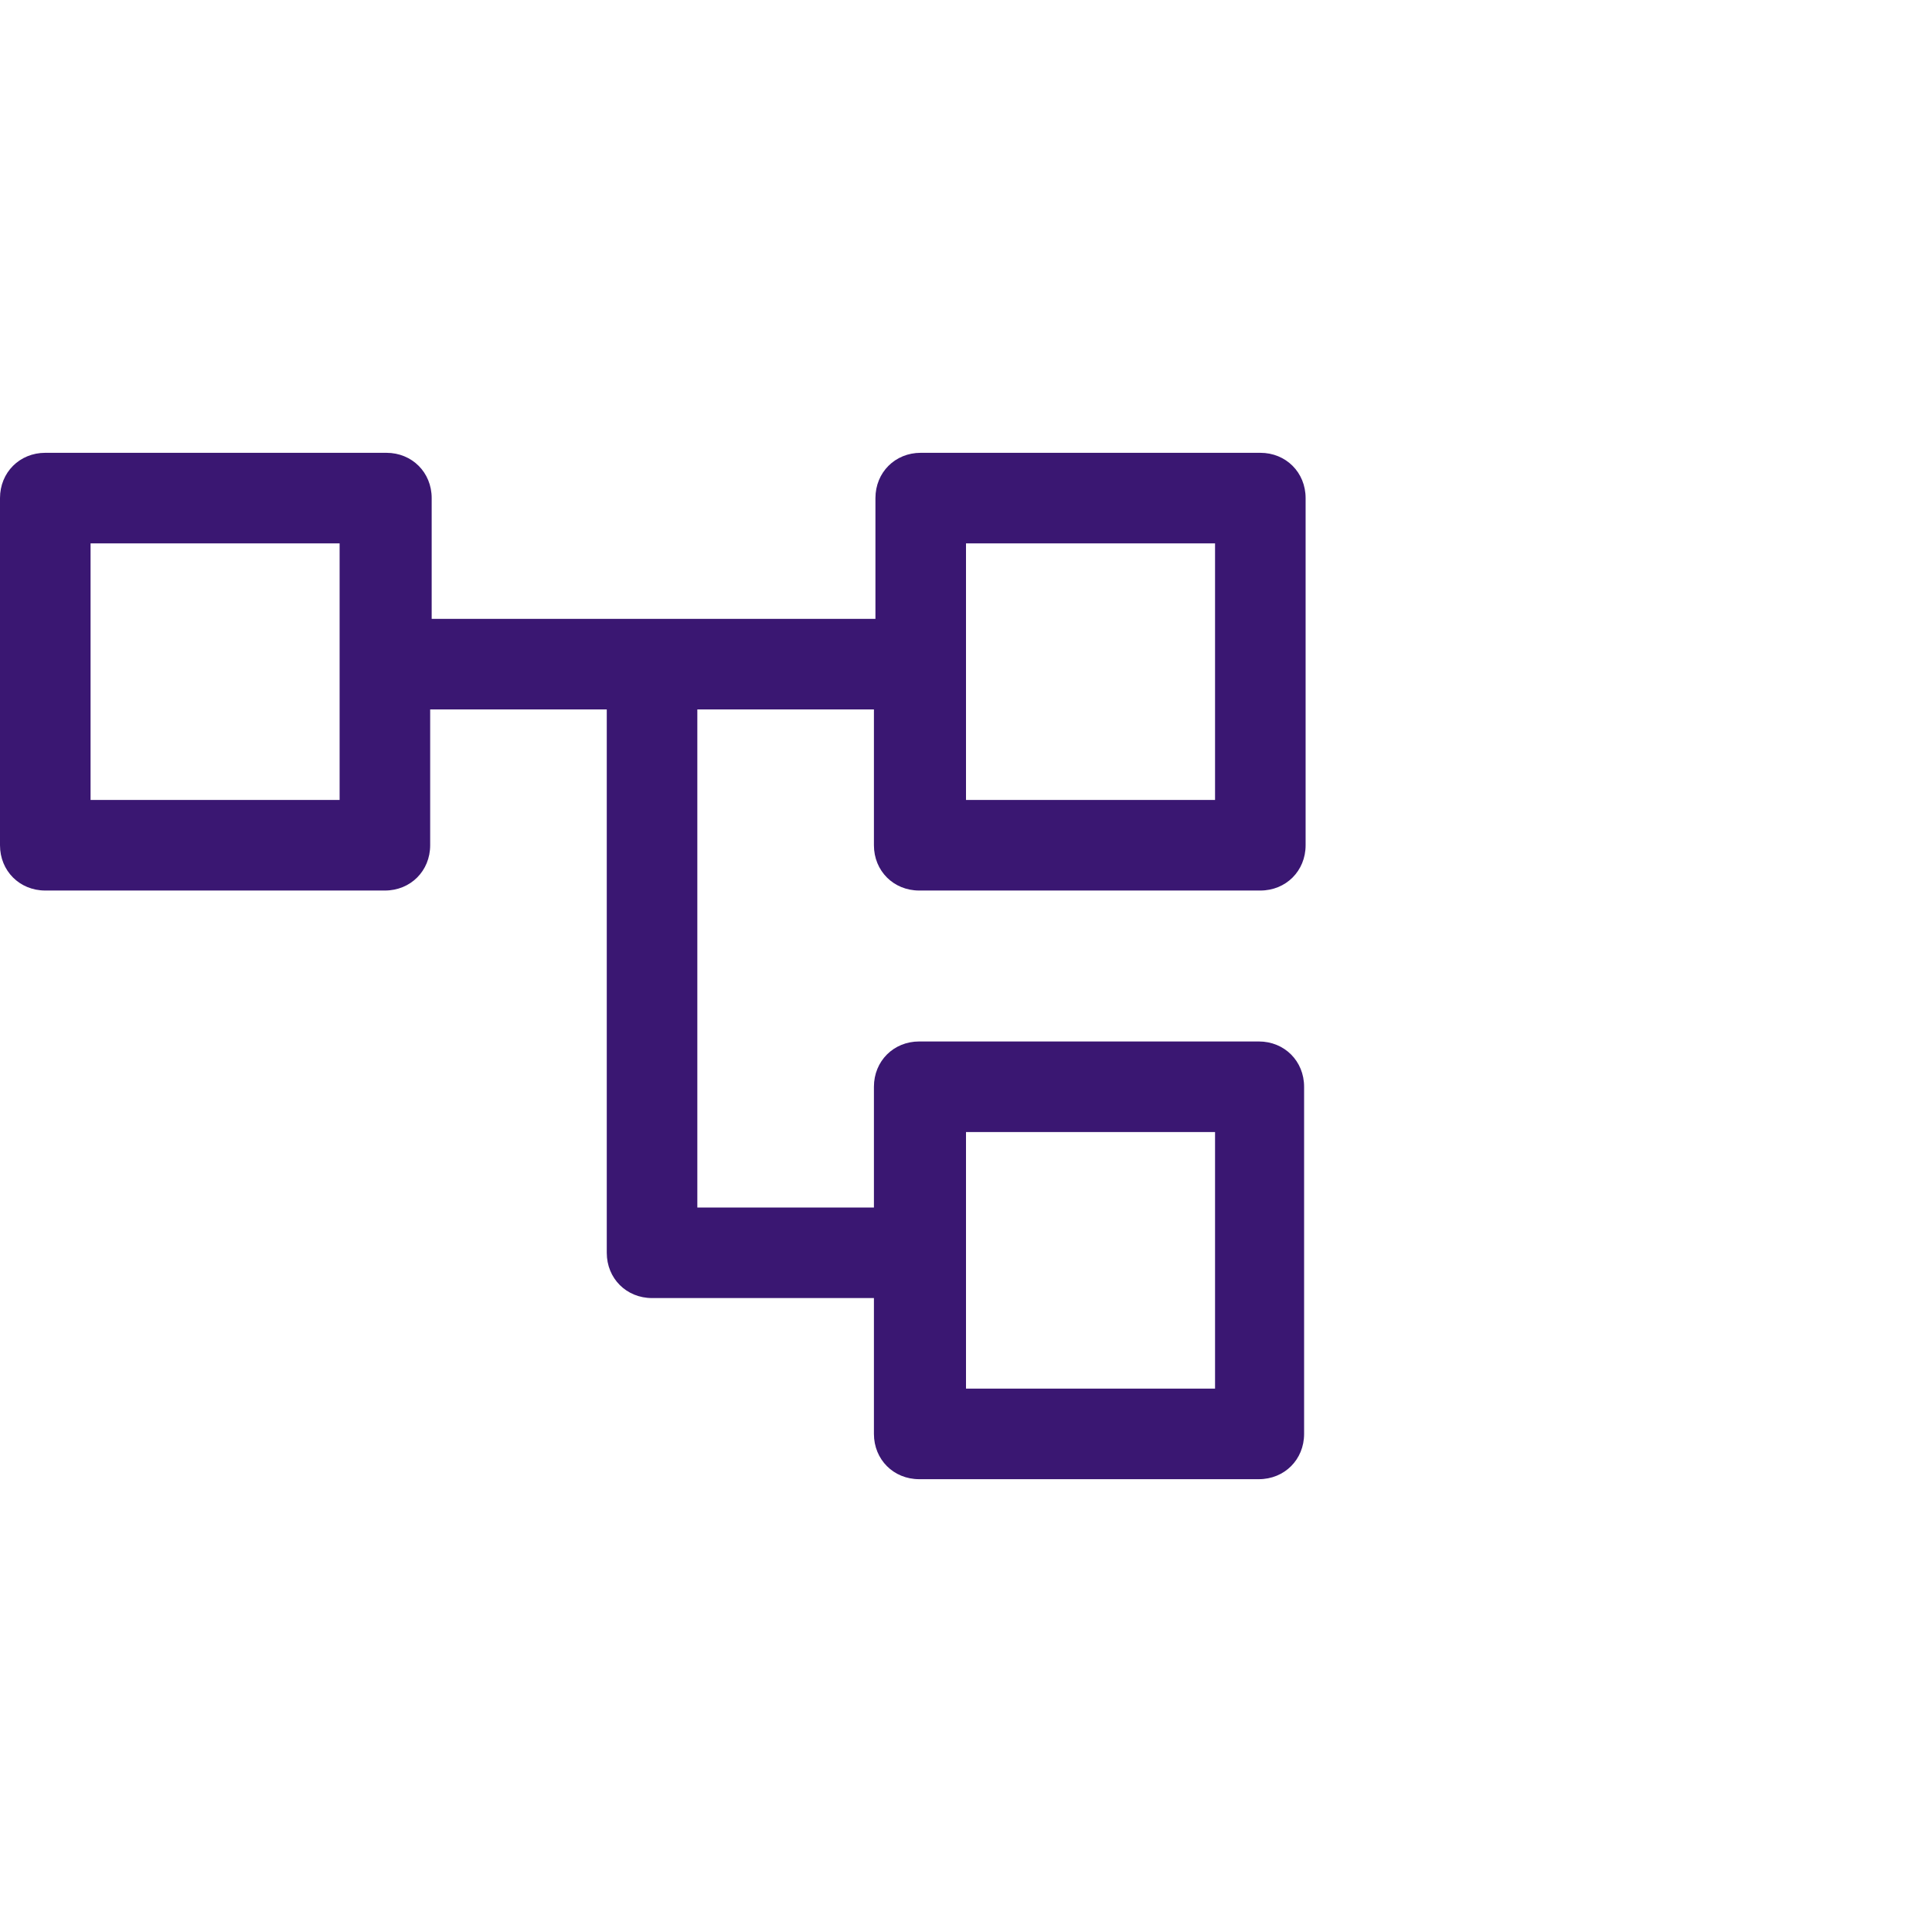
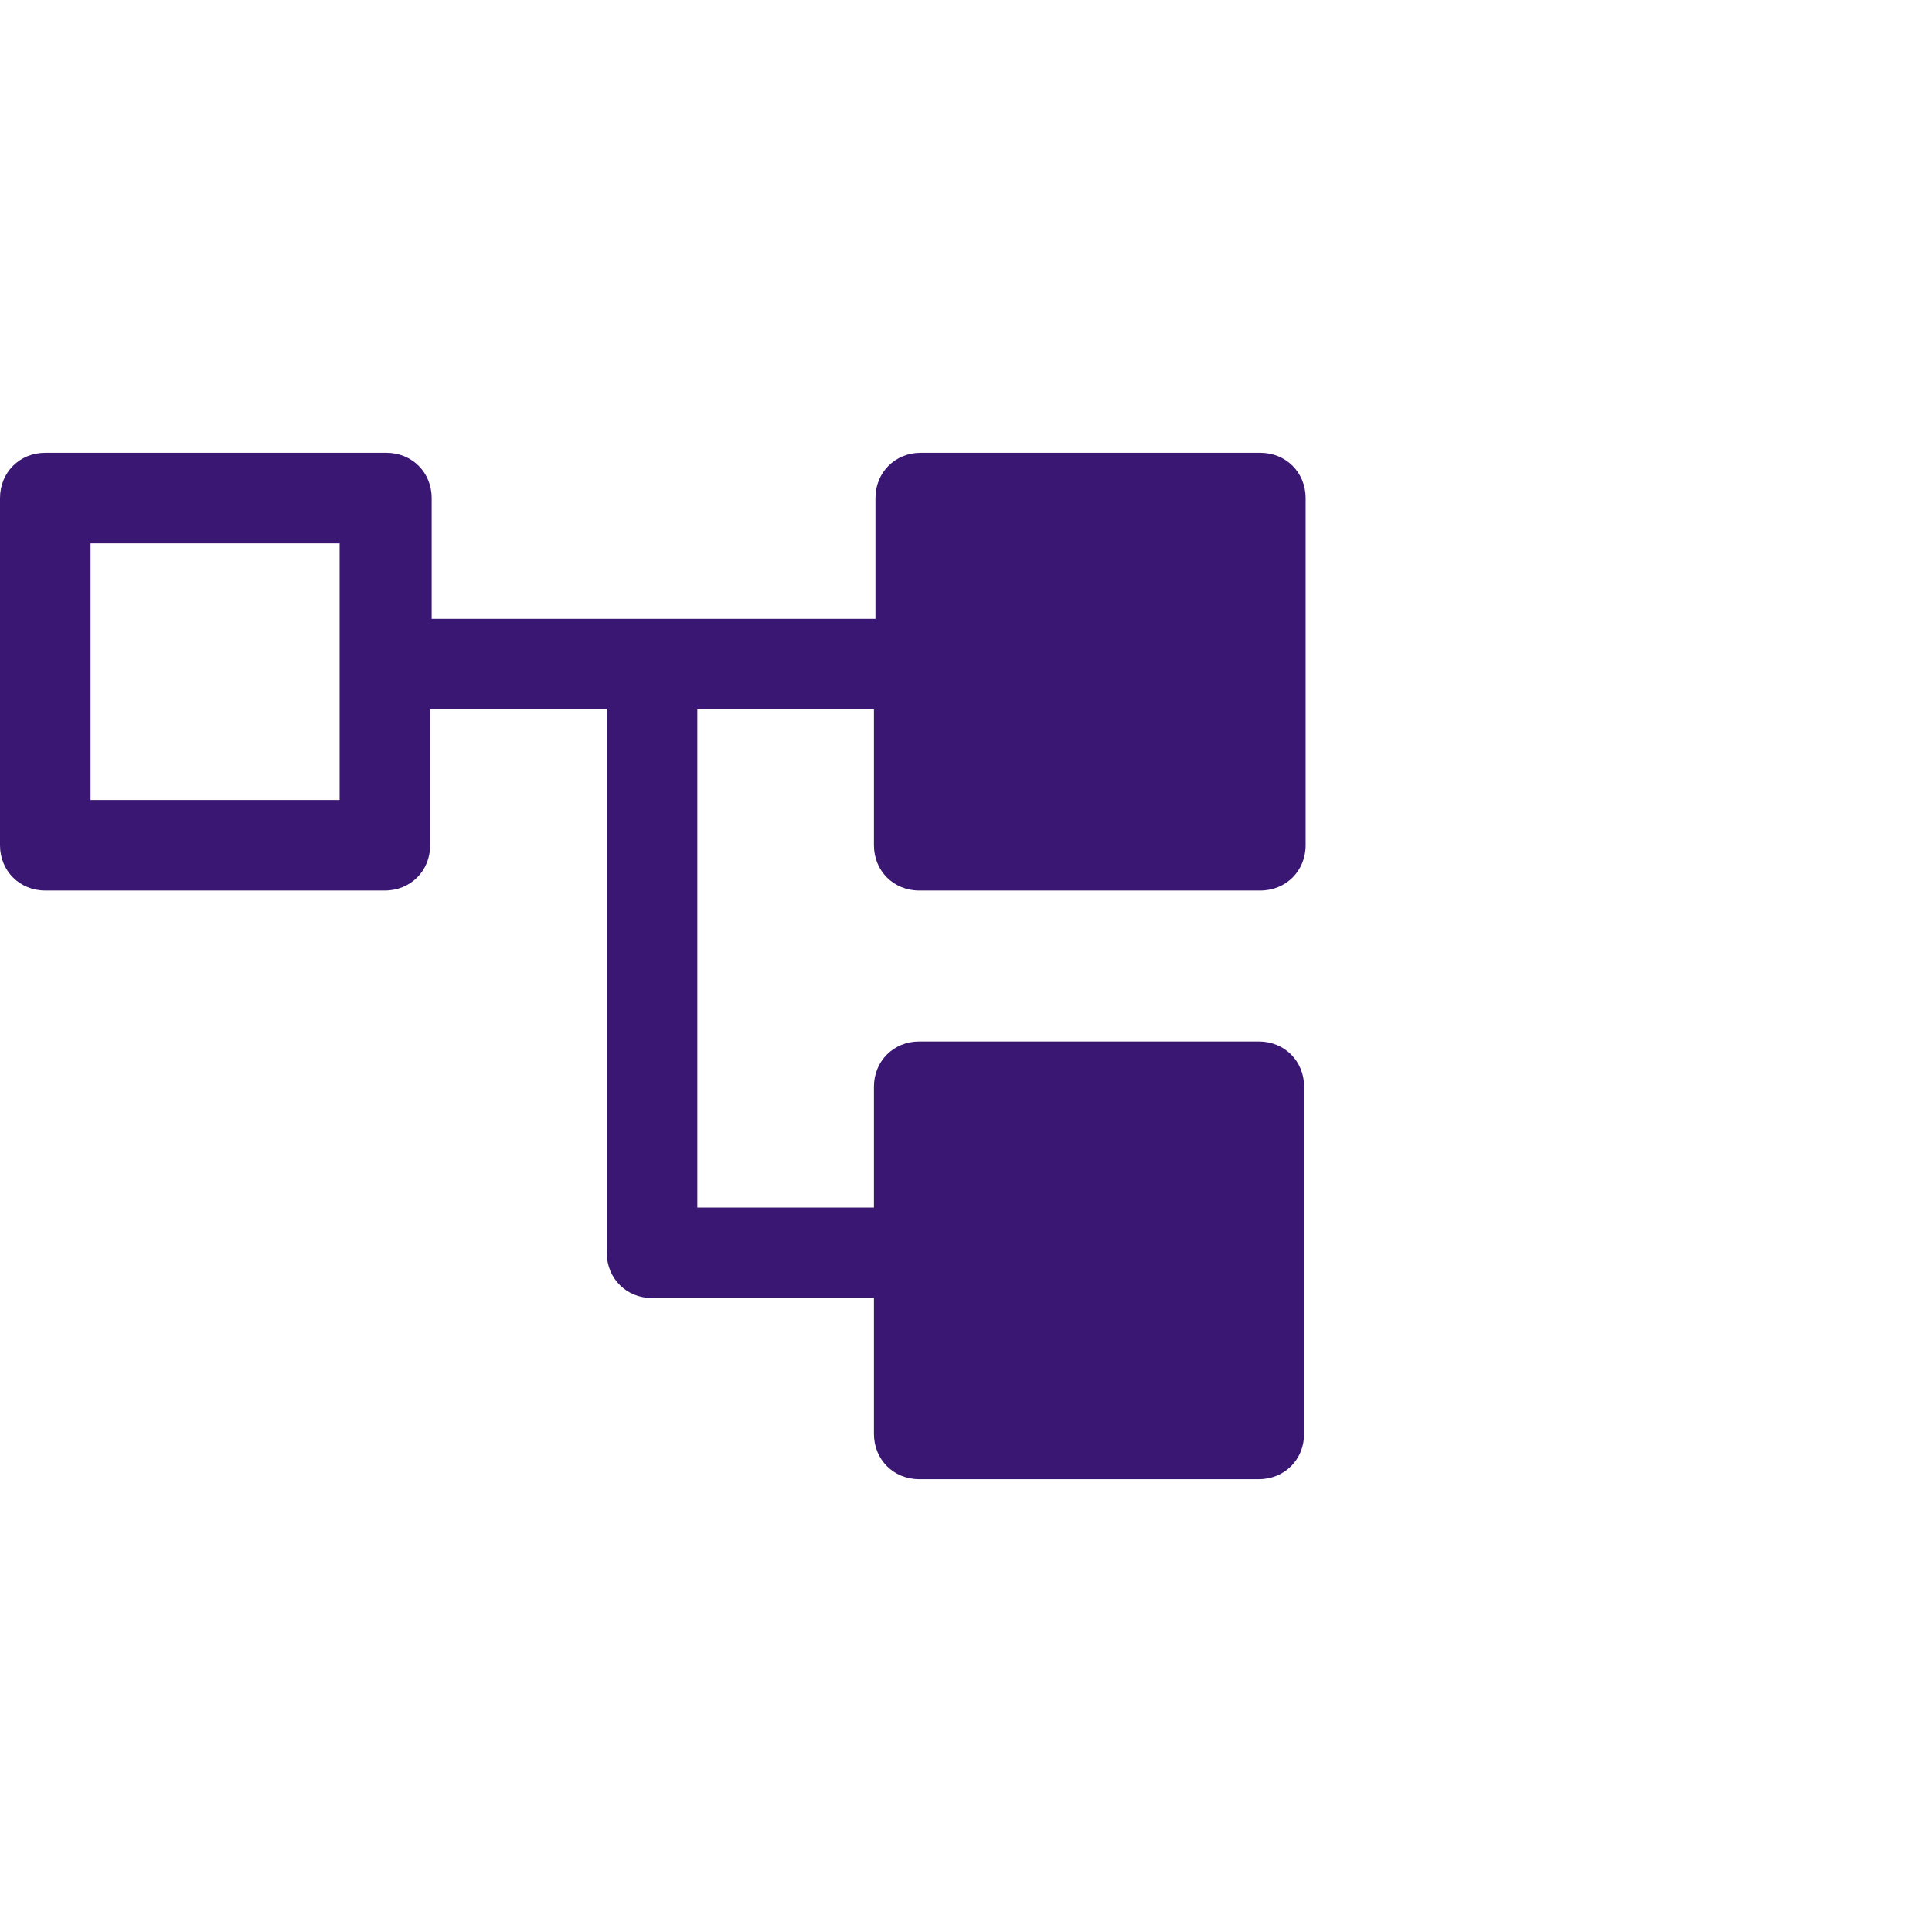
<svg xmlns="http://www.w3.org/2000/svg" version="1.1" viewBox="0 0 128 128">
  <defs>
    <style> .cls-1 { fill: #3a1772; } </style>
  </defs>
  <g>
    <g id="Calender_Diagrams_Projectmanagement">
-       <path class="cls-1" d="M61,59h22.5c1.7,0,3-1.3,3-3v-23c0-1.7-1.3-3-3-3h-22.5c-1.7,0-3,1.3-3,3v8h-29.4v-8c0-1.7-1.3-3-3-3H3c-1.7,0-3,1.3-3,3v23c0,1.7,1.3,3,3,3h22.5c1.7,0,3-1.3,3-3v-9h11.7v36c0,1.7,1.3,3,3,3s0,0,.1,0,0,0,.1,0h14.5v9c0,1.7,1.3,3,3,3h22.5c1.7,0,3-1.3,3-3v-23c0-1.7-1.3-3-3-3h-22.5c-1.7,0-3,1.3-3,3v8h-11.7v-33h11.7v9c0,1.7,1.3,3,3,3h0ZM6,53v-17h16.5v7.4c0,.2,0,.4,0,.6s0,.4,0,.6v8.4s-16.5,0-16.5,0ZM64,75h16.5v17h-16.5v-17ZM64,36h16.5v17h-16.5v-17Z" />
+       <path class="cls-1" d="M61,59h22.5c1.7,0,3-1.3,3-3v-23c0-1.7-1.3-3-3-3h-22.5c-1.7,0-3,1.3-3,3v8h-29.4v-8c0-1.7-1.3-3-3-3H3c-1.7,0-3,1.3-3,3v23c0,1.7,1.3,3,3,3h22.5c1.7,0,3-1.3,3-3v-9h11.7v36c0,1.7,1.3,3,3,3s0,0,.1,0,0,0,.1,0h14.5v9c0,1.7,1.3,3,3,3h22.5c1.7,0,3-1.3,3-3v-23c0-1.7-1.3-3-3-3h-22.5c-1.7,0-3,1.3-3,3v8h-11.7v-33h11.7v9c0,1.7,1.3,3,3,3h0ZM6,53v-17h16.5v7.4c0,.2,0,.4,0,.6s0,.4,0,.6v8.4s-16.5,0-16.5,0ZM64,75h16.5v17h-16.5v-17Zh16.5v17h-16.5v-17Z" />
    </g>
  </g>
</svg>